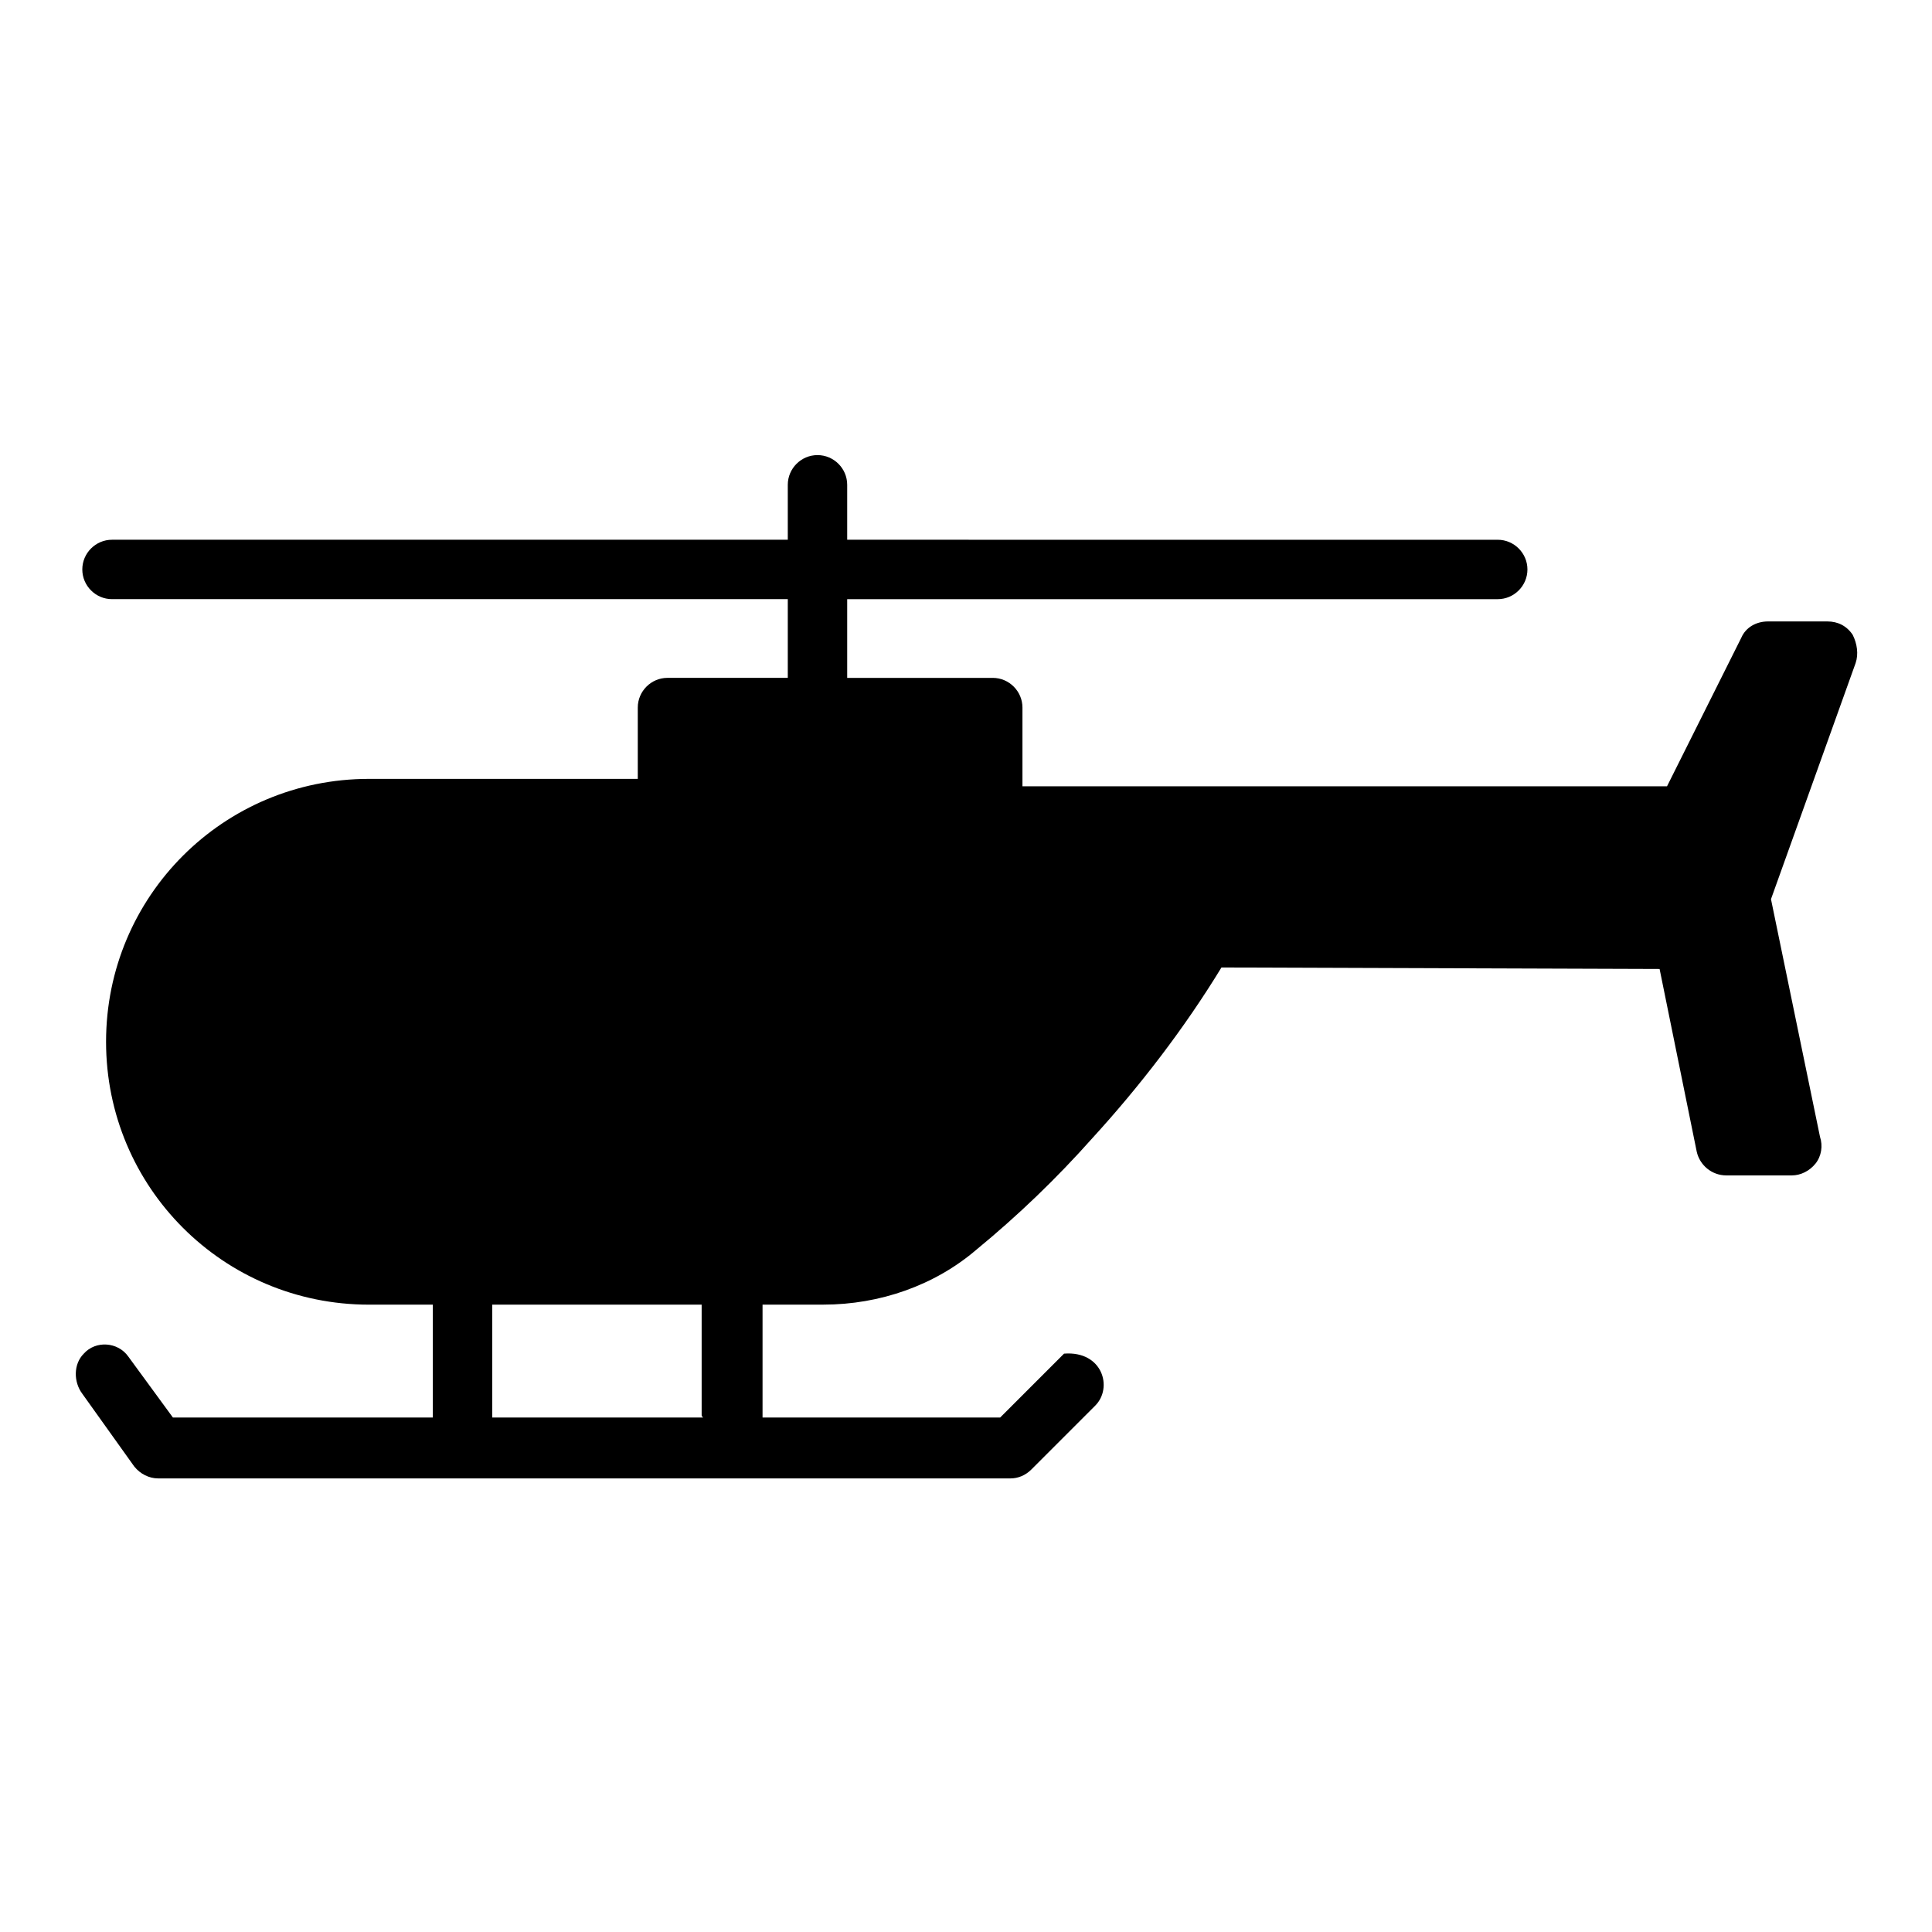
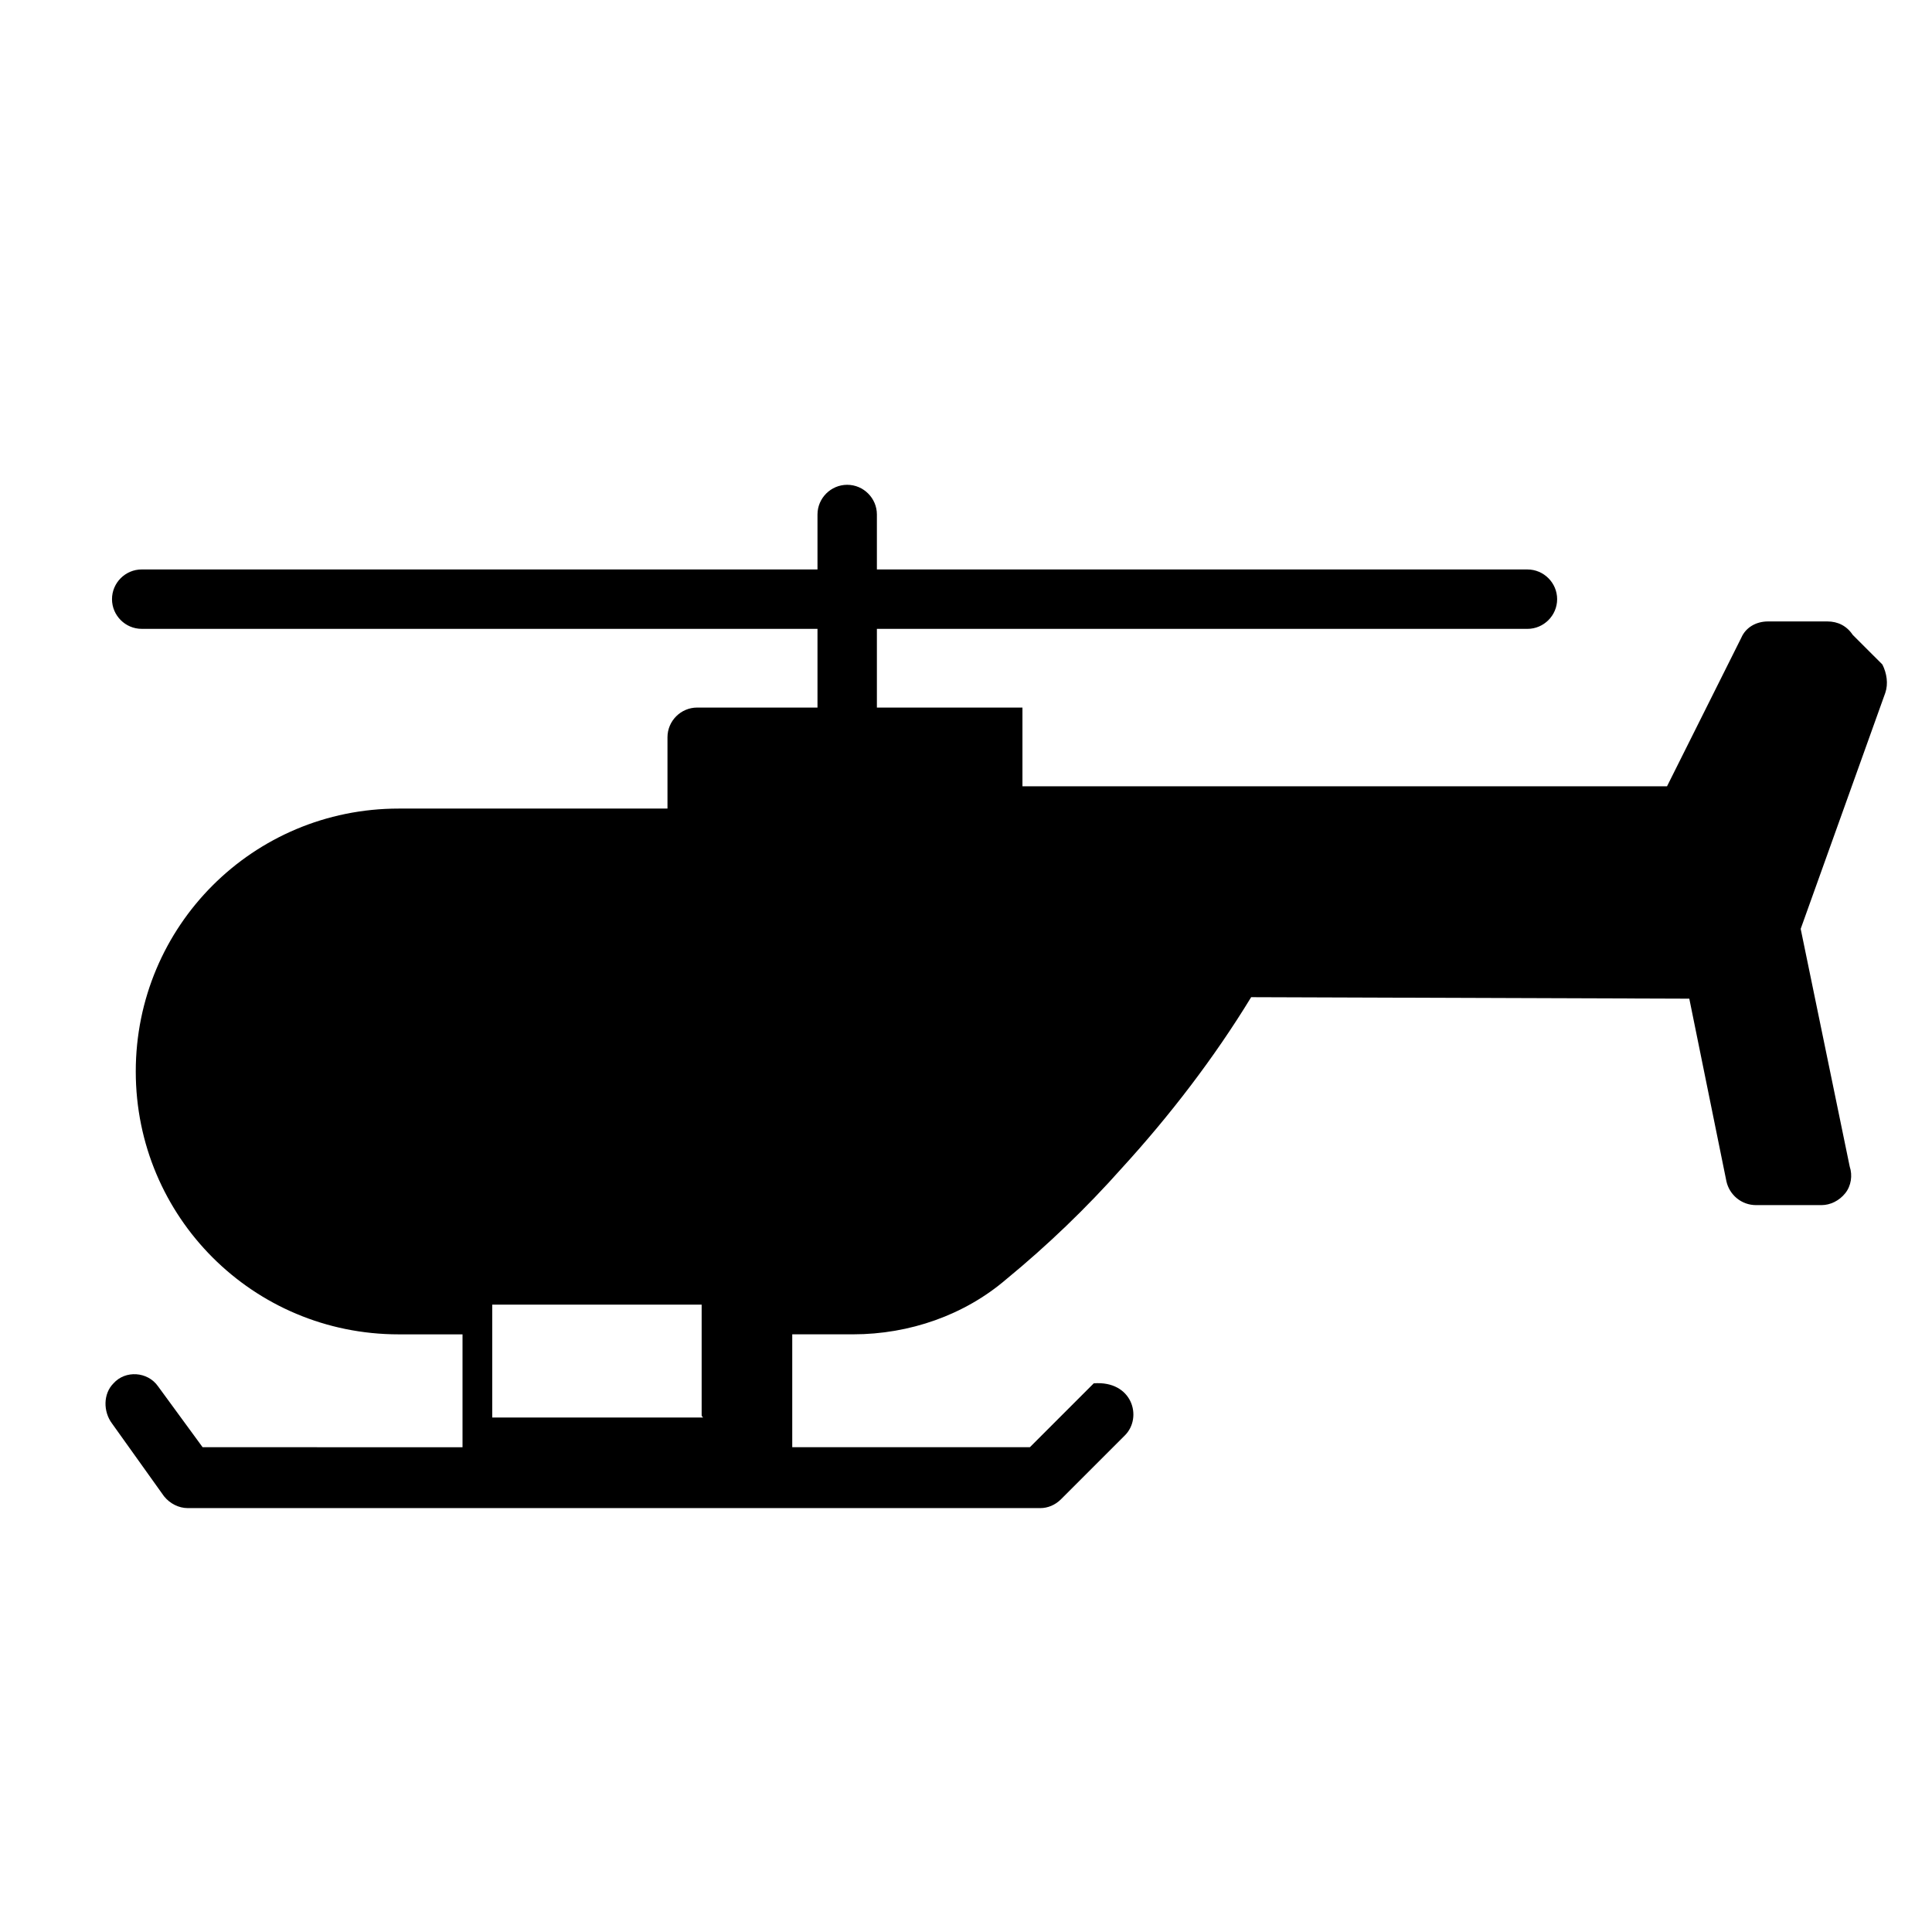
<svg xmlns="http://www.w3.org/2000/svg" fill="#000000" width="800px" height="800px" version="1.1" viewBox="144 144 512 512">
-   <path d="m634.98 312.23c-1.574-2.363-3.938-3.543-6.691-3.543h-15.742c-3.148 0-5.902 1.574-7.086 4.328l-19.68 39.359h-170.82v-20.859c0-4.328-3.543-7.871-7.871-7.871h-38.574v-20.859h172.4c4.328 0 7.871-3.543 7.871-7.871s-3.543-7.871-7.871-7.871l-172.4-0.004v-14.562c0-4.328-3.543-7.871-7.871-7.871s-7.871 3.543-7.871 7.871v14.562h-179.09c-4.328 0-7.871 3.543-7.871 7.871s3.543 7.871 7.871 7.871h179.09v20.859h-31.883c-4.328 0-7.871 3.543-7.871 7.871v18.895l-71.242 0.004c-38.574 0-69.668 31.094-69.668 69.668s31.094 69.668 69.668 69.668h16.926v29.125 0.789l-68.879-0.004-11.809-16.137c-2.754-3.938-8.66-4.328-11.809-0.789-2.754 2.754-2.754 7.477-0.395 10.629l13.777 19.285c1.574 1.969 3.938 3.148 6.297 3.148h225.93c1.969 0 3.938-0.789 5.512-2.363l16.926-16.926c4.723-4.723 1.969-14.562-8.266-13.777l-16.926 16.926h-62.977v-0.789-29.125h16.137c14.957 0 29.52-5.117 40.539-14.562 11.02-9.055 21.254-18.895 30.699-29.52 12.594-13.777 24.402-29.125 34.242-45.266l116.11 0.395 9.84 48.414c0.789 3.543 3.938 6.297 7.871 6.297h17.32c2.363 0 4.723-1.18 6.297-3.148 1.574-1.969 1.969-4.723 1.18-7.086l-12.988-62.977 22.434-62.582c0.797-2.356 0.402-5.113-0.781-7.473zm-304.64 207.43h-55.891v-0.789-29.125h55.496v29.125c0 0.395 0 0.395 0.395 0.789z" />
+   <path d="m634.98 312.23c-1.574-2.363-3.938-3.543-6.691-3.543h-15.742c-3.148 0-5.902 1.574-7.086 4.328l-19.68 39.359h-170.82v-20.859h-38.574v-20.859h172.4c4.328 0 7.871-3.543 7.871-7.871s-3.543-7.871-7.871-7.871l-172.4-0.004v-14.562c0-4.328-3.543-7.871-7.871-7.871s-7.871 3.543-7.871 7.871v14.562h-179.09c-4.328 0-7.871 3.543-7.871 7.871s3.543 7.871 7.871 7.871h179.09v20.859h-31.883c-4.328 0-7.871 3.543-7.871 7.871v18.895l-71.242 0.004c-38.574 0-69.668 31.094-69.668 69.668s31.094 69.668 69.668 69.668h16.926v29.125 0.789l-68.879-0.004-11.809-16.137c-2.754-3.938-8.66-4.328-11.809-0.789-2.754 2.754-2.754 7.477-0.395 10.629l13.777 19.285c1.574 1.969 3.938 3.148 6.297 3.148h225.93c1.969 0 3.938-0.789 5.512-2.363l16.926-16.926c4.723-4.723 1.969-14.562-8.266-13.777l-16.926 16.926h-62.977v-0.789-29.125h16.137c14.957 0 29.52-5.117 40.539-14.562 11.02-9.055 21.254-18.895 30.699-29.52 12.594-13.777 24.402-29.125 34.242-45.266l116.11 0.395 9.84 48.414c0.789 3.543 3.938 6.297 7.871 6.297h17.32c2.363 0 4.723-1.18 6.297-3.148 1.574-1.969 1.969-4.723 1.18-7.086l-12.988-62.977 22.434-62.582c0.797-2.356 0.402-5.113-0.781-7.473zm-304.64 207.43h-55.891v-0.789-29.125h55.496v29.125c0 0.395 0 0.395 0.395 0.789z" />
</svg>